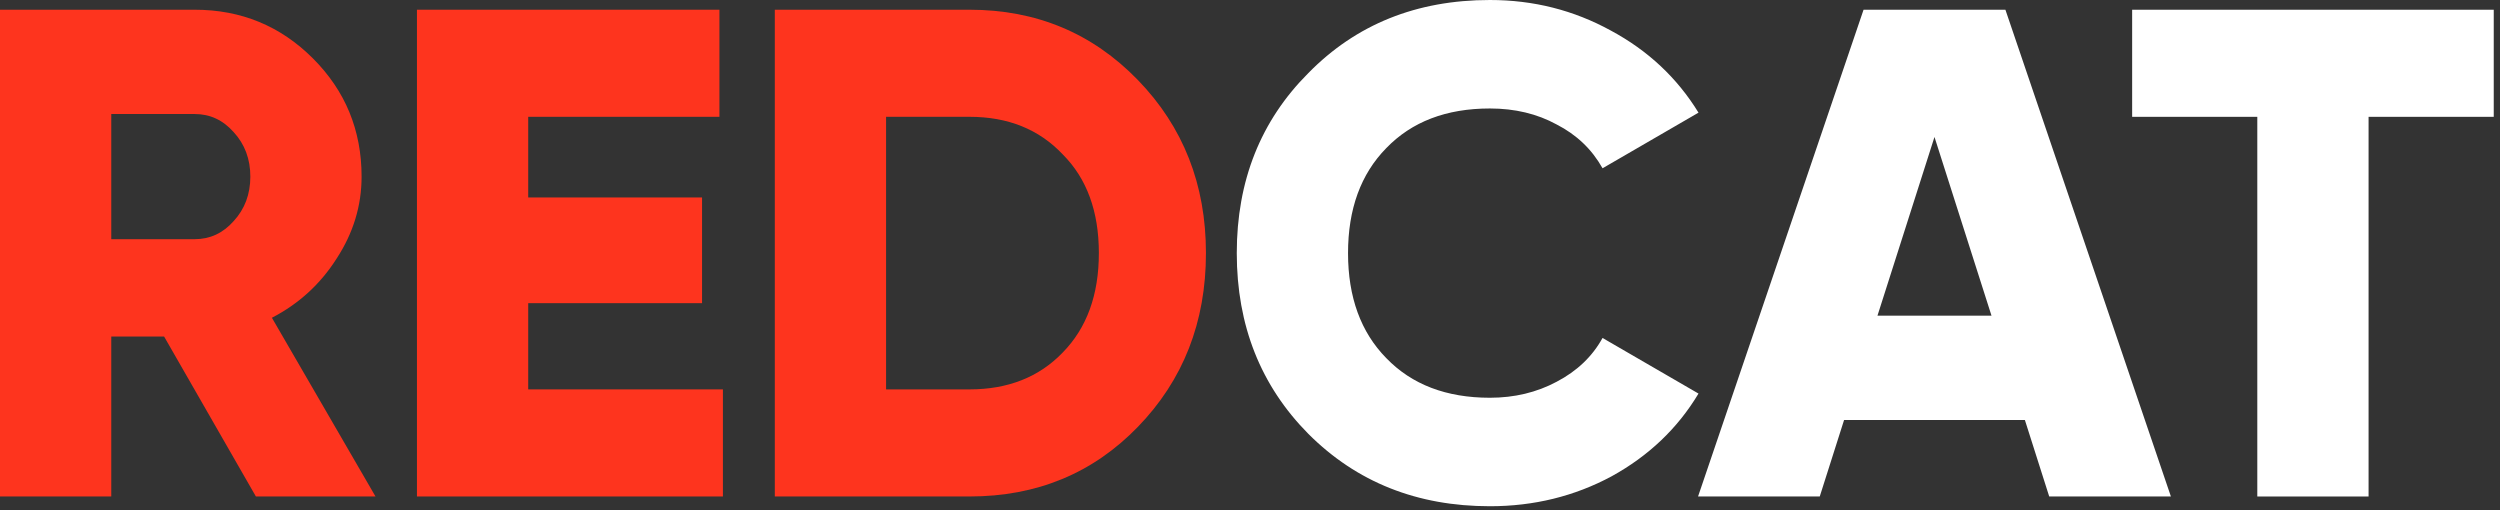
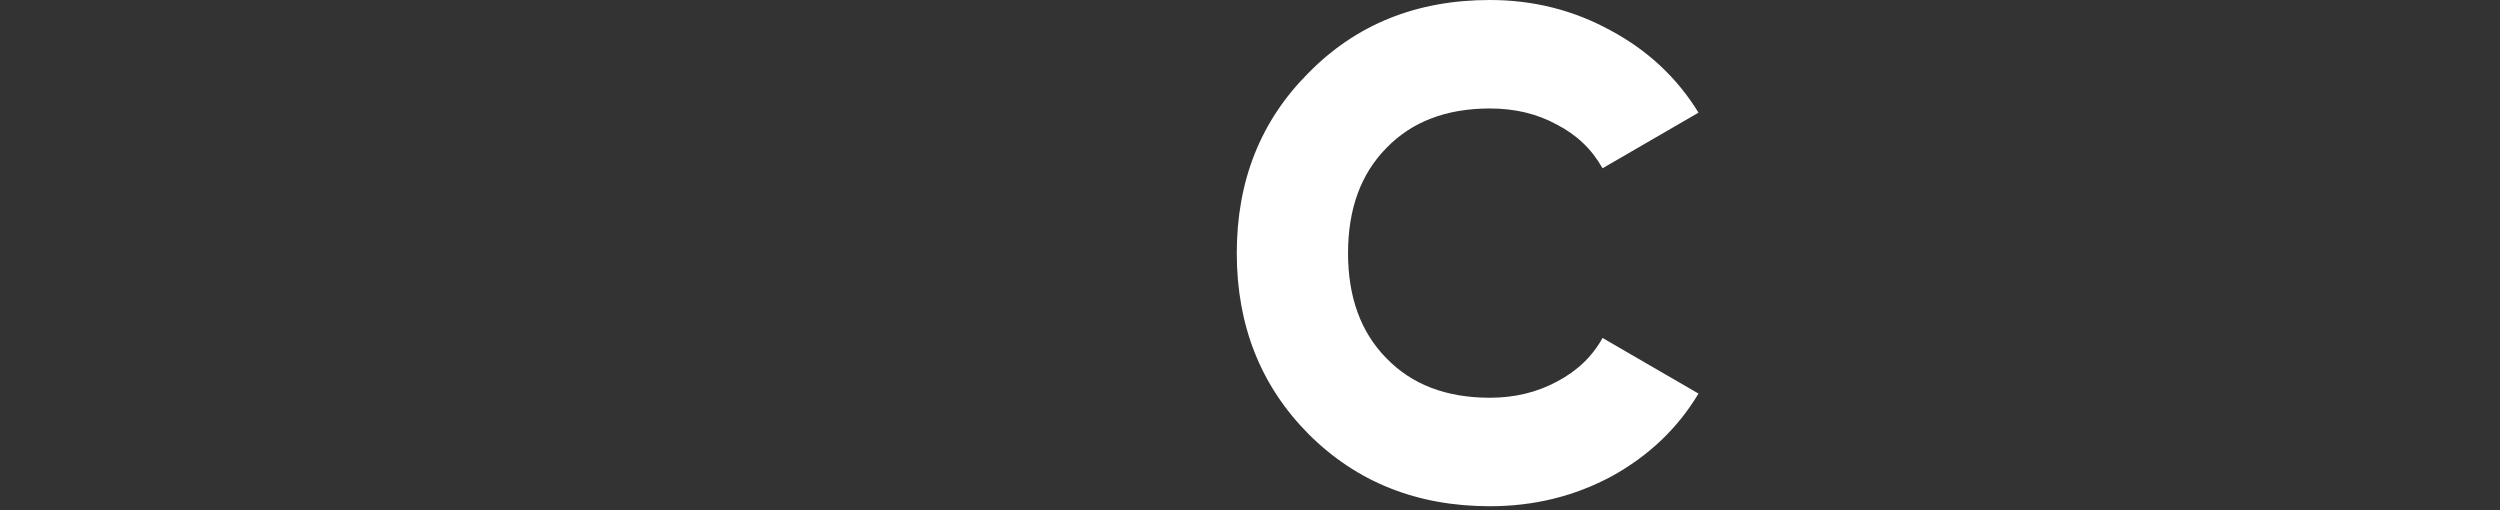
<svg xmlns="http://www.w3.org/2000/svg" width="299" height="61" viewBox="0 0 299 61" fill="none">
  <rect x="0" y="0" width="299" height="61" fill="#333333" stroke="none" />
  <path d="M178.191 60.545C169.486 60.545 162.251 57.662 156.485 51.896C150.774 46.13 147.918 38.922 147.918 30.273C147.918 21.623 150.774 14.443 156.485 8.732C162.195 2.911 169.431 0 178.191 0C183.403 0 188.226 1.22 192.662 3.659C197.097 6.043 200.59 9.315 203.141 13.473L191.664 20.126C190.389 17.853 188.559 16.107 186.175 14.887C183.846 13.611 181.185 12.974 178.191 12.974C172.979 12.974 168.849 14.554 165.799 17.714C162.75 20.819 161.225 25.005 161.225 30.273C161.225 35.54 162.75 39.726 165.799 42.831C168.849 45.991 172.979 47.571 178.191 47.571C181.129 47.571 183.791 46.933 186.175 45.658C188.614 44.383 190.444 42.636 191.664 40.419L203.141 47.072C200.646 51.23 197.18 54.529 192.745 56.969C188.309 59.353 183.458 60.545 178.191 60.545Z" fill="white" />
-   <path d="M259.64 59.381H245.086L242.176 50.232H220.552L217.642 59.381H203.087L222.881 1.164H239.847L259.64 59.381ZM231.364 16.384L224.544 37.757H238.184L231.364 16.384Z" fill="white" />
-   <path d="M255.005 1.164H298.251V13.972H283.281V59.381H269.974V13.972H255.005V1.164Z" fill="white" />
-   <path d="M44.91 59.379H30.605L19.627 40.251H13.307V59.379H0V1.163H23.287C28.831 1.163 33.544 3.103 37.425 6.984C41.306 10.865 43.246 15.578 43.246 21.122C43.246 24.615 42.248 27.887 40.252 30.936C38.312 33.986 35.734 36.342 32.518 38.005L44.91 59.379ZM23.287 13.637H13.307V28.607H23.287C25.116 28.607 26.669 27.887 27.944 26.445C29.274 25.003 29.94 23.229 29.94 21.122C29.94 19.016 29.274 17.241 27.944 15.8C26.669 14.358 25.116 13.637 23.287 13.637Z" fill="#FE341E" />
-   <path d="M63.174 36.259V46.571H86.46V59.379H49.867V1.163H86.044V13.97H63.174V23.617H83.965V36.259H63.174Z" fill="#FE341E" />
-   <path d="M92.668 1.163H115.955C123.939 1.163 130.648 3.963 136.081 9.562C141.515 15.162 144.231 22.065 144.231 30.271C144.231 38.532 141.515 45.462 136.081 51.062C130.703 56.607 123.994 59.379 115.955 59.379H92.668V1.163ZM105.975 46.571H115.955C120.557 46.571 124.272 45.102 127.099 42.163C129.982 39.225 131.424 35.261 131.424 30.271C131.424 25.281 129.982 21.344 127.099 18.461C124.272 15.467 120.557 13.97 115.955 13.97H105.975V46.571Z" fill="#FE341E" />
</svg>